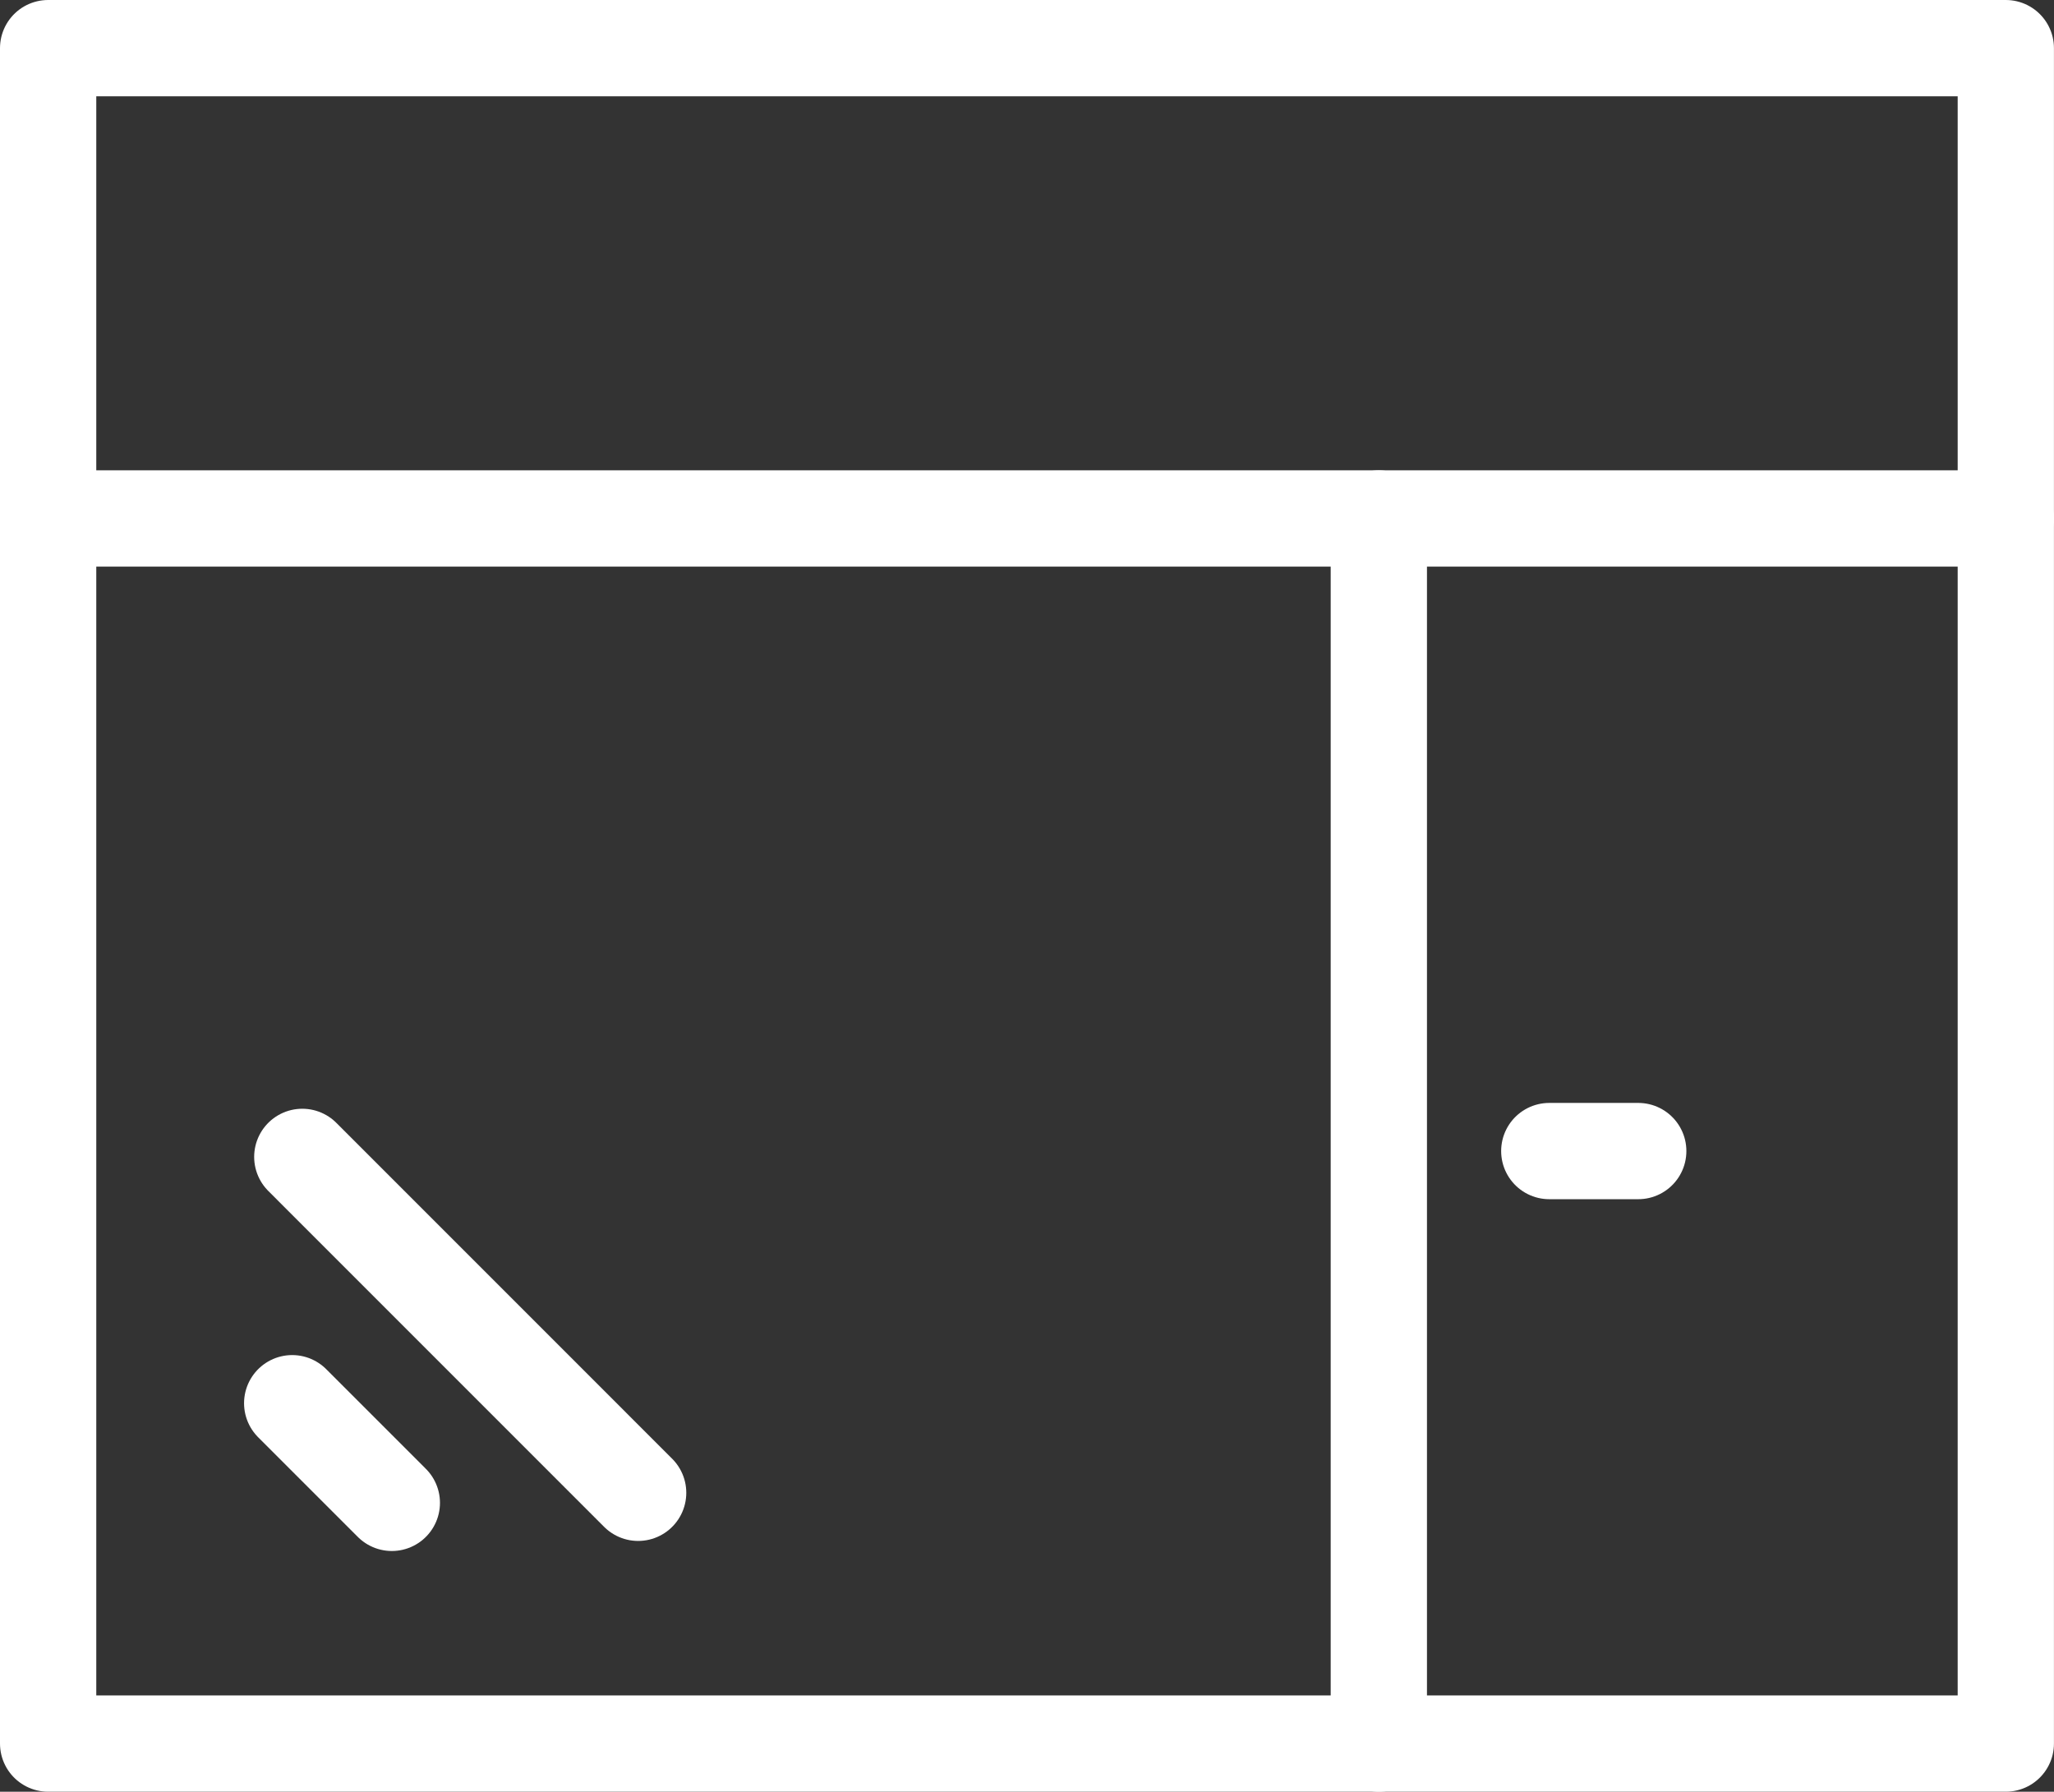
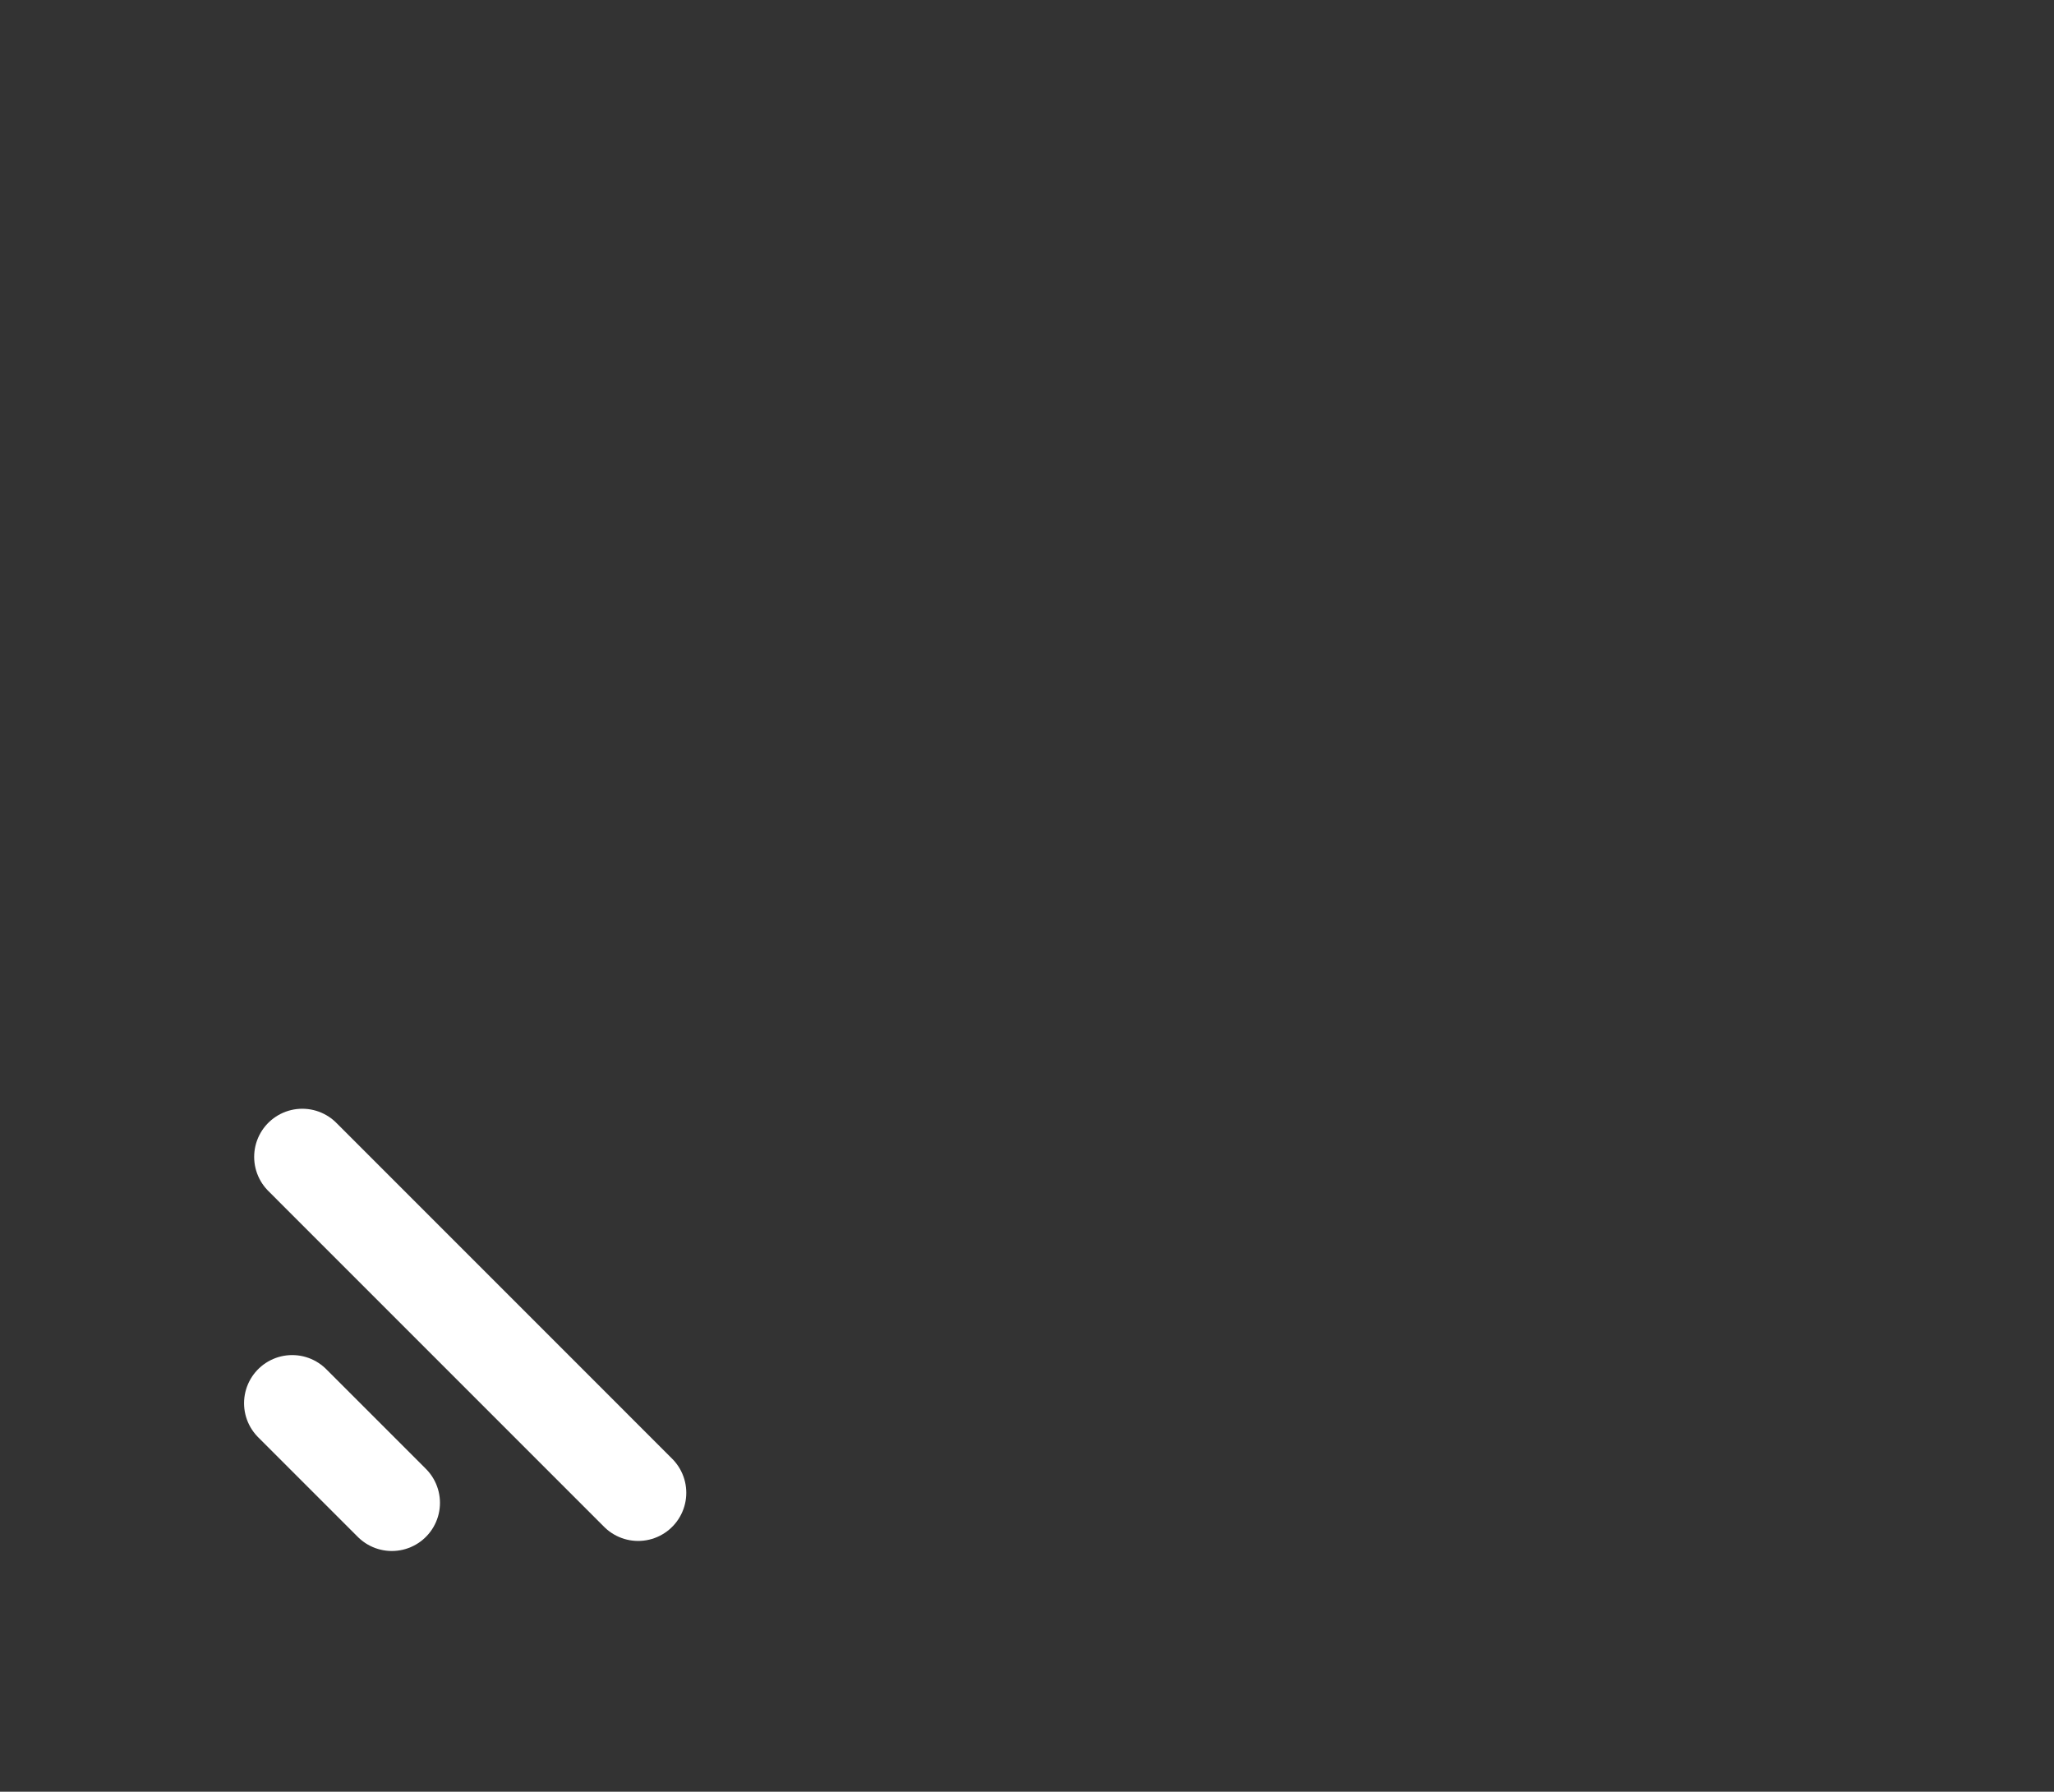
<svg xmlns="http://www.w3.org/2000/svg" id="a" viewBox="0 0 42.67 37.22">
  <rect x="0" y="0" width="42.67" height="37.22" fill="#333333" stroke="none" />
  <defs>
    <style>
      .cls-1 {
        fill: none;
        stroke: #fff;
        stroke-linecap: round;
        stroke-linejoin: round;
        stroke-width: 2px;
      }
    </style>
  </defs>
-   <rect class="cls-1" x="1" y="1" width="40.669" height="35.219" />
-   <line class="cls-1" x1="28.644" y1="10.77" x2="28.644" y2="36.22" />
-   <line class="cls-1" x1="32.185" y1="23.911" x2="34.033" y2="23.911" />
  <line class="cls-1" x1="6.28" y1="24.032" x2="13.257" y2="31.01" />
  <line class="cls-1" x1="6.07" y1="29.149" x2="8.14" y2="31.219" />
-   <line class="cls-1" x1="1" y1="10.77" x2="41.669" y2="10.77" />
</svg>